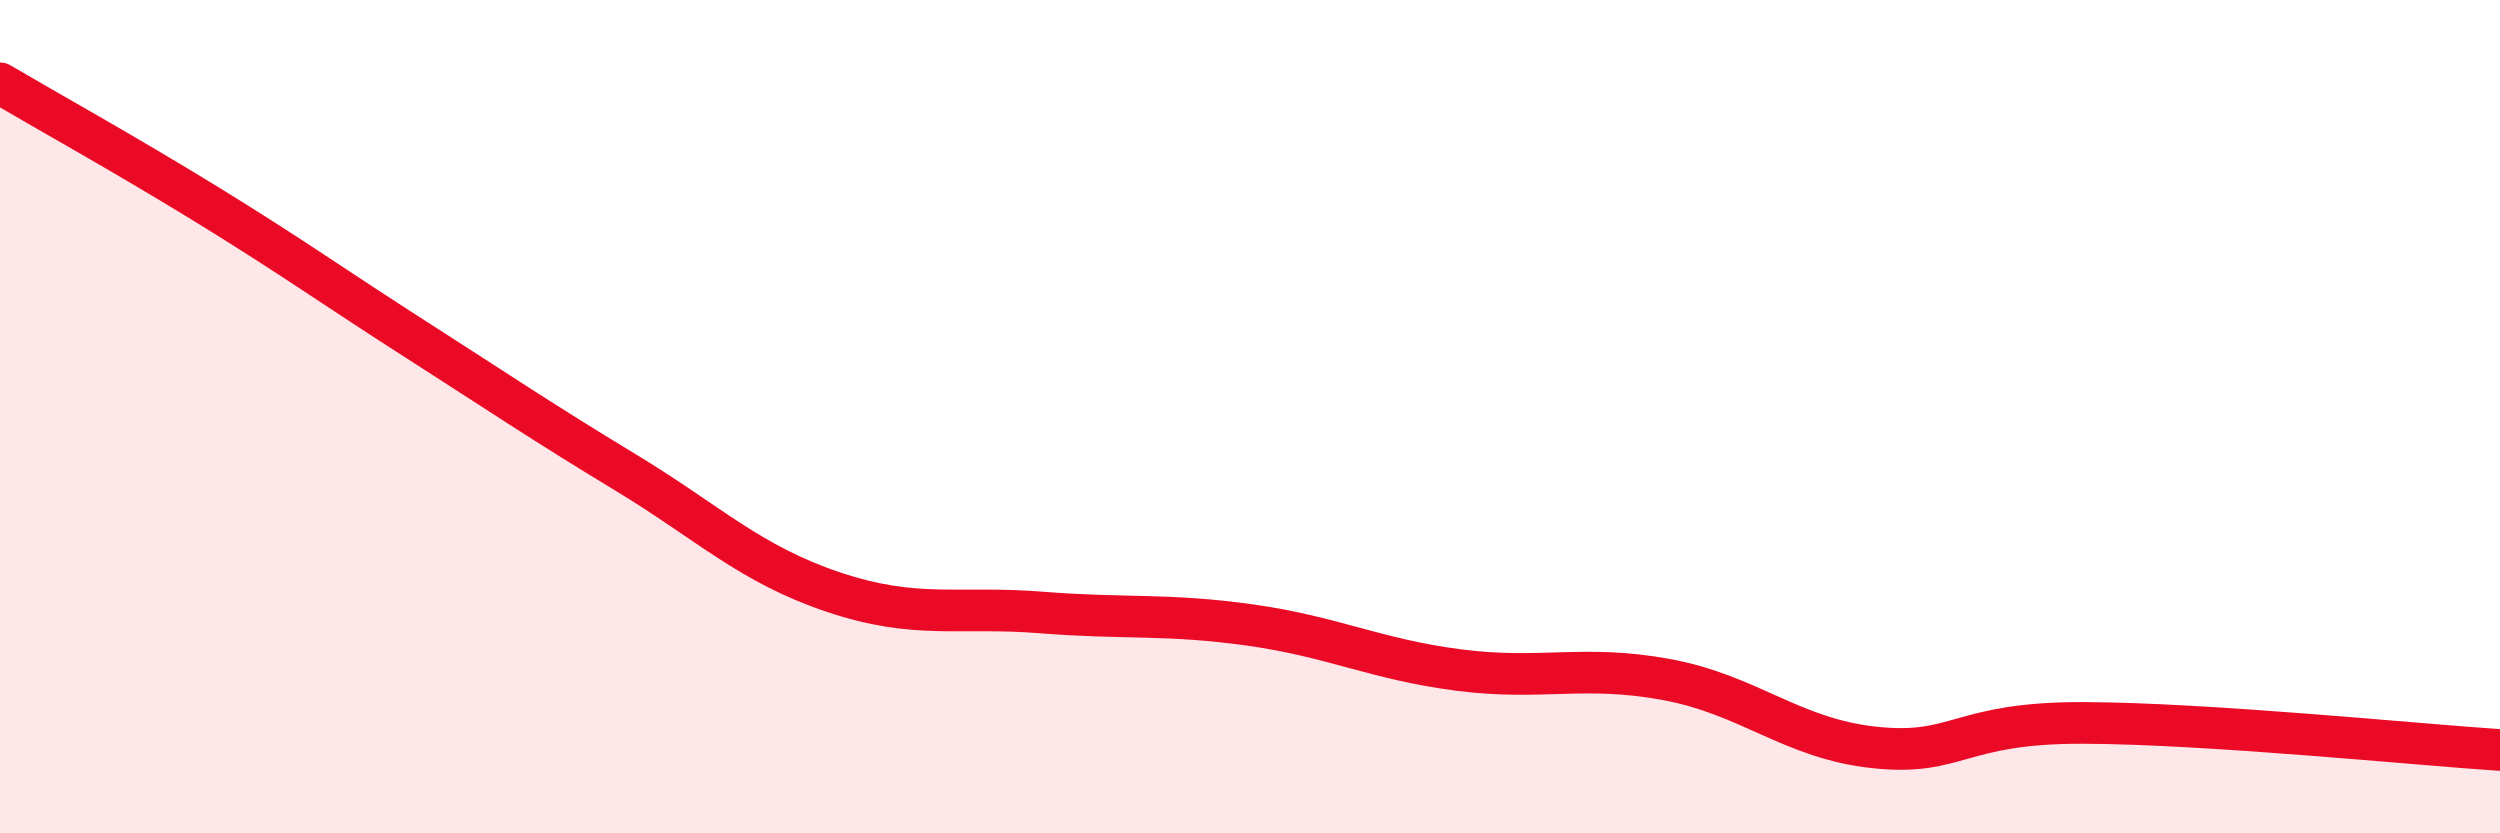
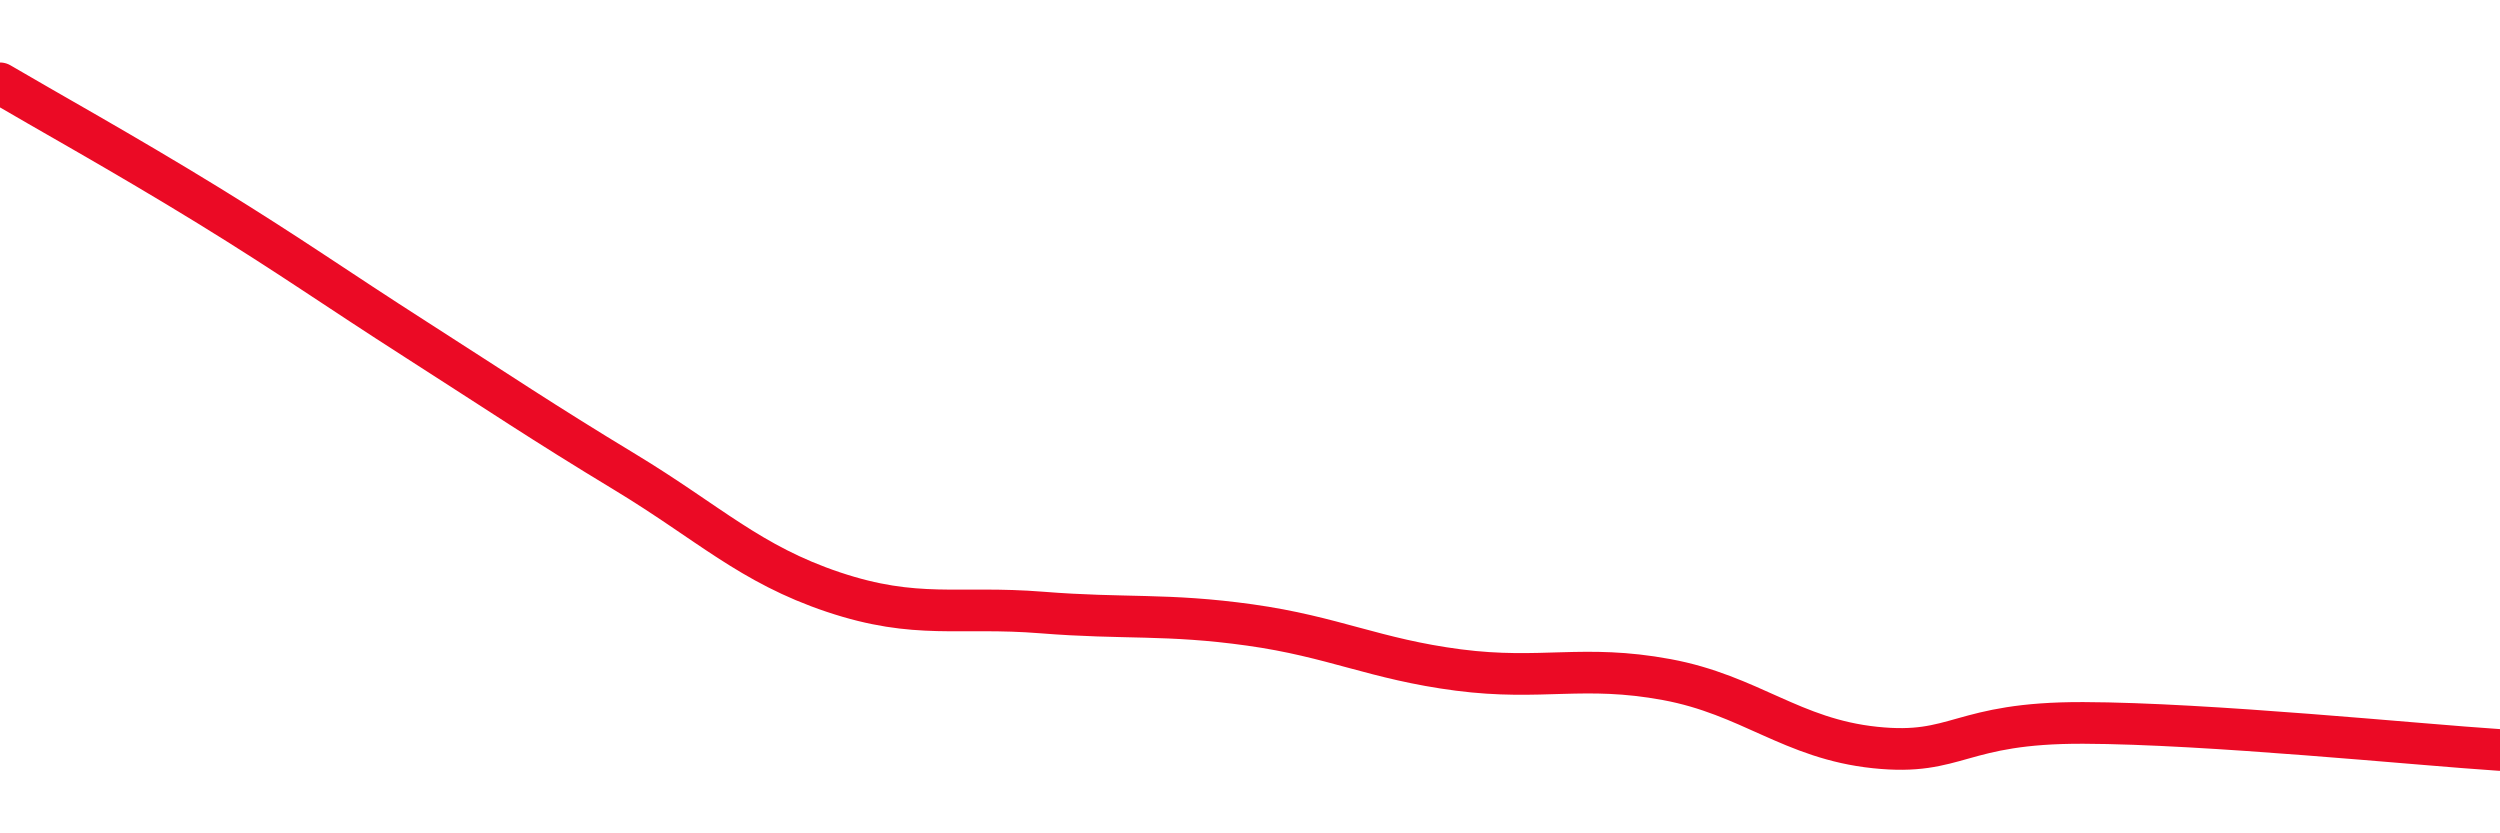
<svg xmlns="http://www.w3.org/2000/svg" width="60" height="20" viewBox="0 0 60 20">
-   <path d="M 0,2 C 1,2.59 3,3.7 5,4.93 C 7,6.16 8,6.88 10,8.16 C 12,9.44 13,10.12 15,11.33 C 17,12.54 18,13.54 20,14.21 C 22,14.88 23,14.54 25,14.7 C 27,14.86 28,14.72 30,15 C 32,15.28 33,15.82 35,16.08 C 37,16.34 38,15.94 40,16.31 C 42,16.68 43,17.73 45,17.94 C 47,18.15 47,17.34 50,17.35 C 53,17.36 58,17.87 60,18L60 20L0 20Z" fill="#EB0A25" opacity="0.1" stroke-linecap="round" stroke-linejoin="round" />
  <path d="M 0,2 C 1,2.59 3,3.7 5,4.93 C 7,6.16 8,6.88 10,8.16 C 12,9.44 13,10.12 15,11.33 C 17,12.54 18,13.54 20,14.21 C 22,14.88 23,14.54 25,14.7 C 27,14.86 28,14.72 30,15 C 32,15.28 33,15.82 35,16.08 C 37,16.34 38,15.94 40,16.31 C 42,16.68 43,17.73 45,17.94 C 47,18.15 47,17.34 50,17.35 C 53,17.36 58,17.87 60,18" stroke="#EB0A25" stroke-width="1" fill="none" stroke-linecap="round" stroke-linejoin="round" />
</svg>